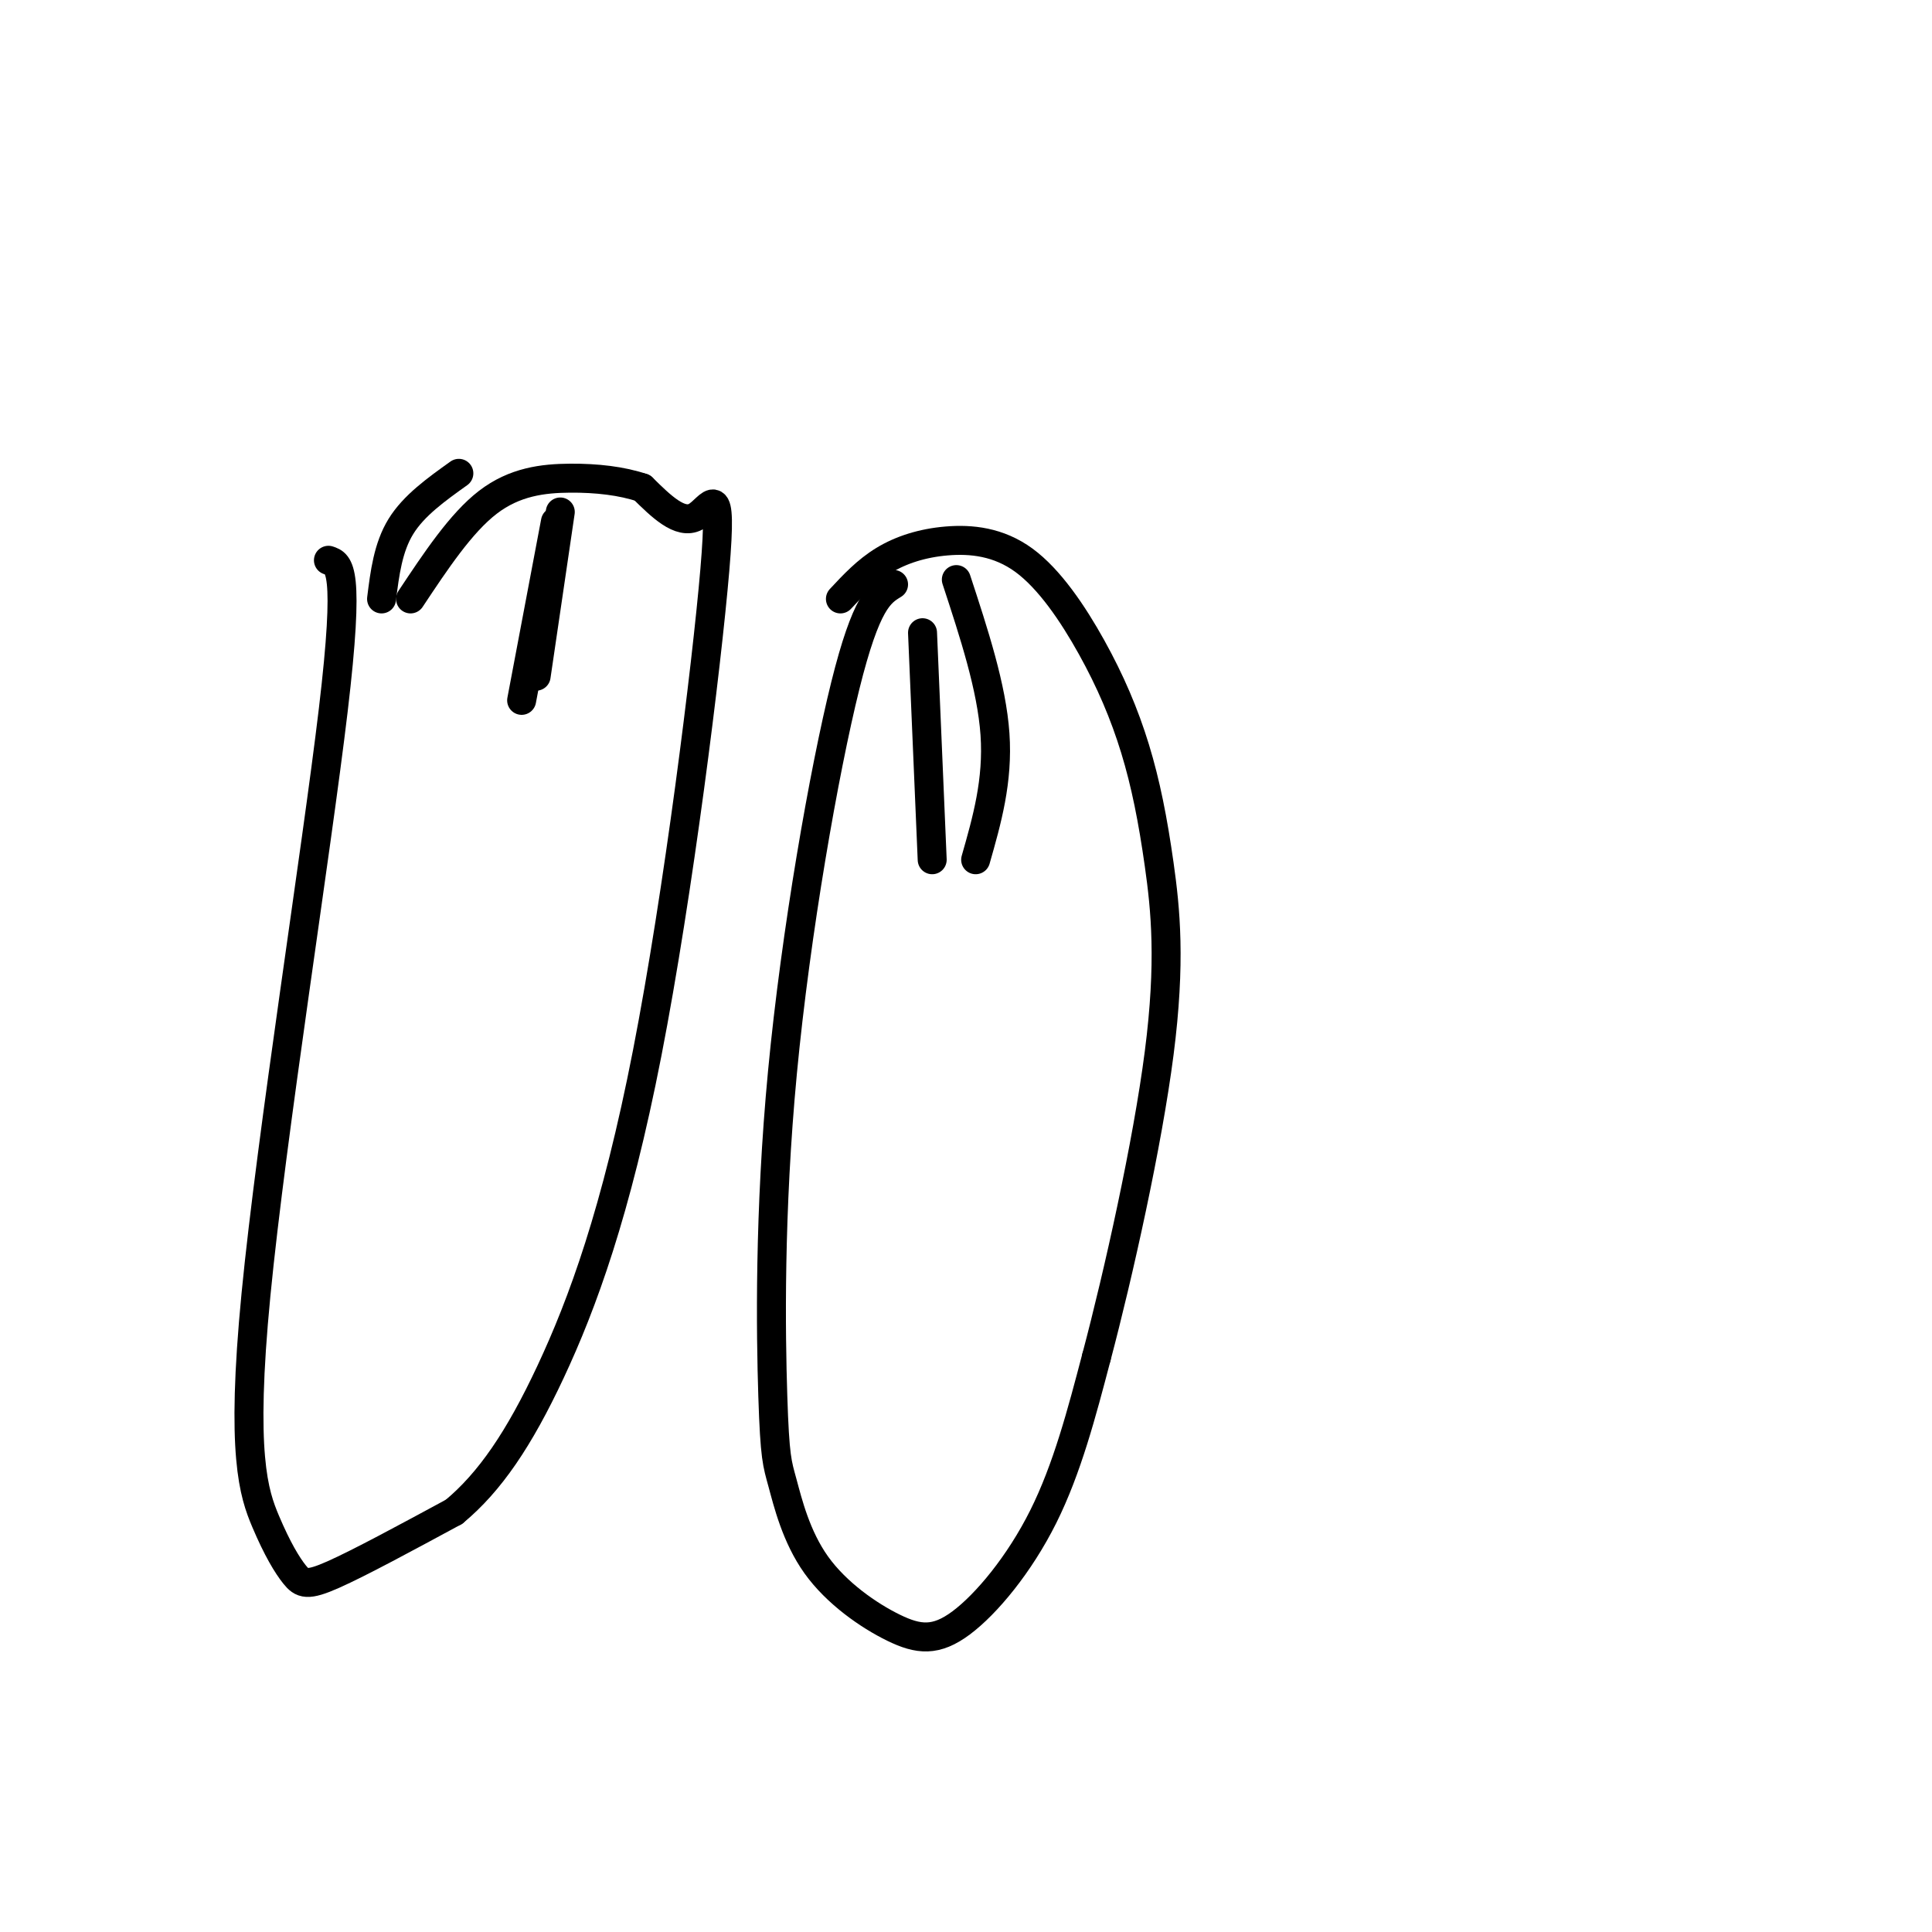
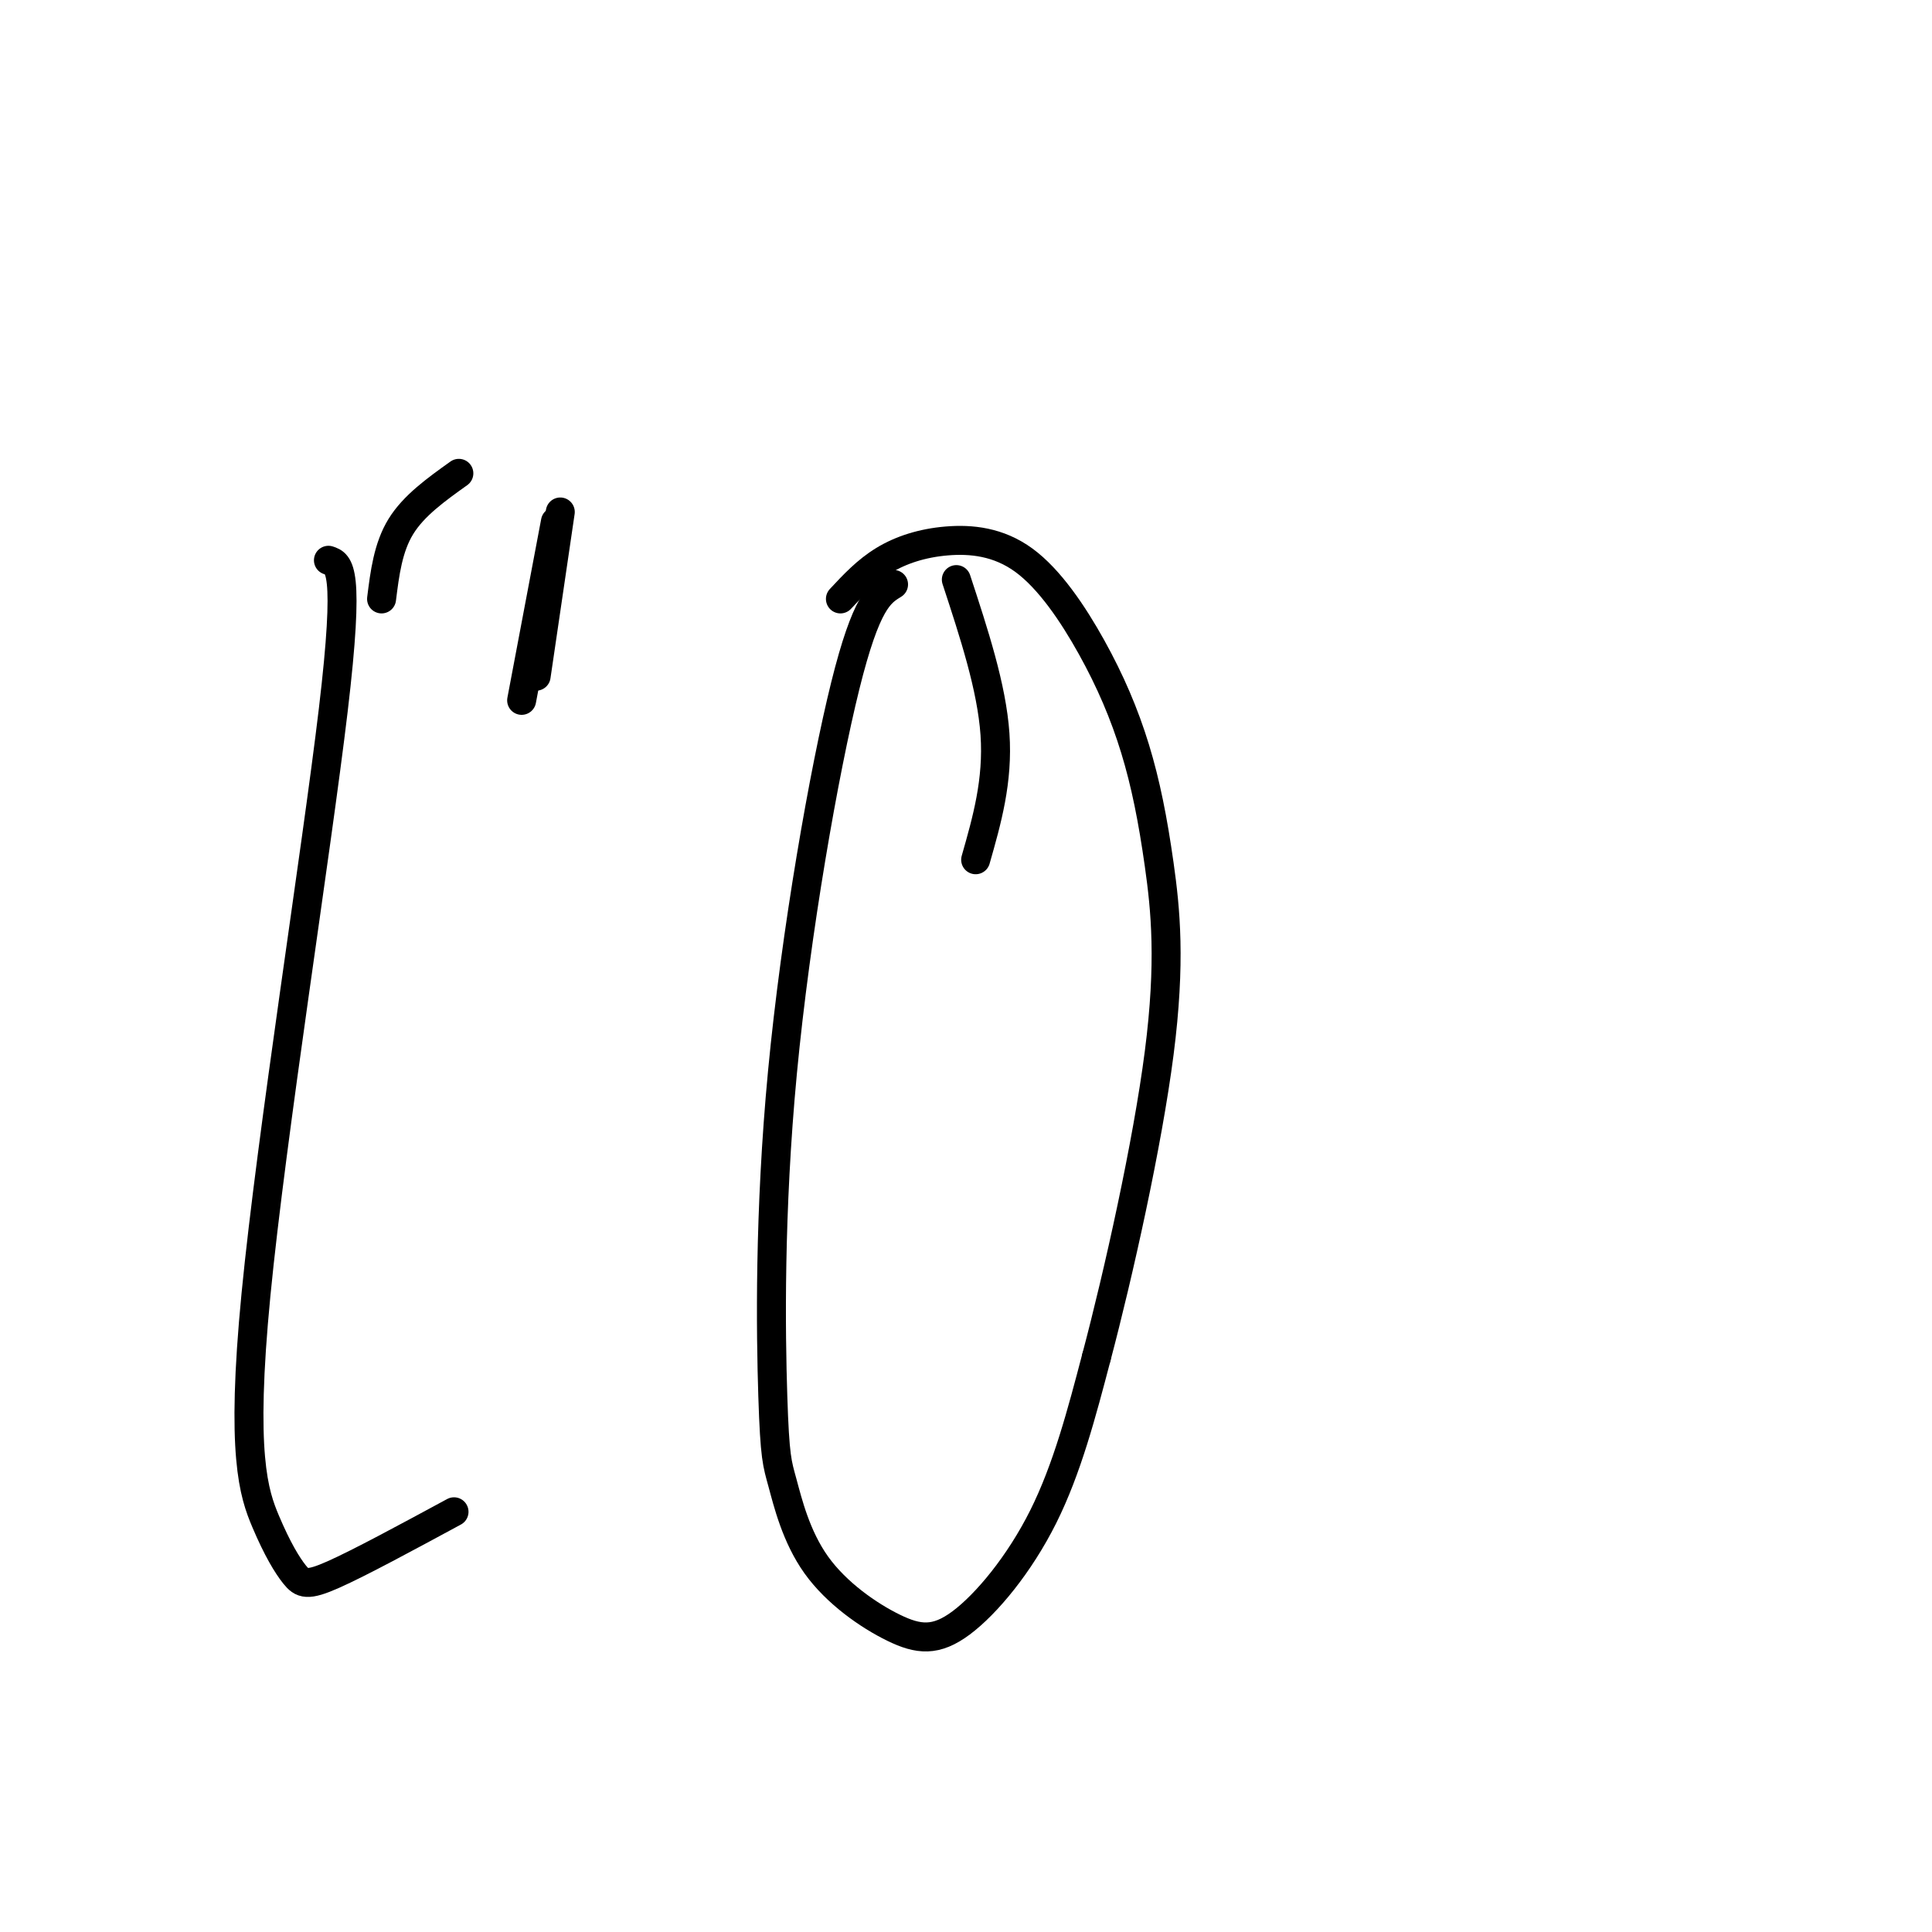
<svg xmlns="http://www.w3.org/2000/svg" viewBox="0 0 400 400" version="1.1">
  <g fill="none" stroke="#000000" stroke-width="6" stroke-linecap="round" stroke-linejoin="round">
    <path d="M68,116c2.253,0.741 4.506,1.483 1,31c-3.506,29.517 -12.771,87.810 -16,121c-3.229,33.190 -0.422,41.278 2,47c2.422,5.722 4.460,9.079 6,11c1.540,1.921 2.583,2.406 8,0c5.417,-2.406 15.209,-7.703 25,-13" />
-     <path d="M94,313c7.419,-6.156 13.466,-15.047 20,-29c6.534,-13.953 13.556,-32.967 20,-66c6.444,-33.033 12.312,-80.086 14,-100c1.688,-19.914 -0.803,-12.690 -4,-11c-3.197,1.690 -7.098,-2.155 -11,-6" />
-     <path d="M133,101c-4.274,-1.440 -9.458,-2.042 -15,-2c-5.542,0.042 -11.440,0.726 -17,5c-5.560,4.274 -10.780,12.137 -16,20" />
    <path d="M115,108c0.000,0.000 -7.000,37.000 -7,37" />
    <path d="M116,106c0.000,0.000 -5.000,34.000 -5,34" />
    <path d="M79,124c0.667,-5.333 1.333,-10.667 4,-15c2.667,-4.333 7.333,-7.667 12,-11" />
    <path d="M185,121c-2.824,1.732 -5.647,3.465 -10,21c-4.353,17.535 -10.234,50.873 -13,80c-2.766,29.127 -2.417,54.043 -2,67c0.417,12.957 0.901,13.954 2,18c1.099,4.046 2.811,11.139 7,17c4.189,5.861 10.855,10.488 16,13c5.145,2.512 8.770,2.907 14,-1c5.230,-3.907 12.066,-12.116 17,-22c4.934,-9.884 7.967,-21.442 11,-33" />
    <path d="M227,281c4.592,-17.326 10.571,-44.141 13,-63c2.429,-18.859 1.306,-29.763 0,-39c-1.306,-9.237 -2.797,-16.806 -5,-24c-2.203,-7.194 -5.118,-14.013 -9,-21c-3.882,-6.987 -8.731,-14.141 -14,-18c-5.269,-3.859 -10.957,-4.424 -16,-4c-5.043,0.424 -9.441,1.835 -13,4c-3.559,2.165 -6.280,5.082 -9,8" />
-     <path d="M191,131c0.000,0.000 2.000,47.000 2,47" />
    <path d="M198,120c3.667,11.167 7.333,22.333 8,32c0.667,9.667 -1.667,17.833 -4,26" />
  </g>
</svg>